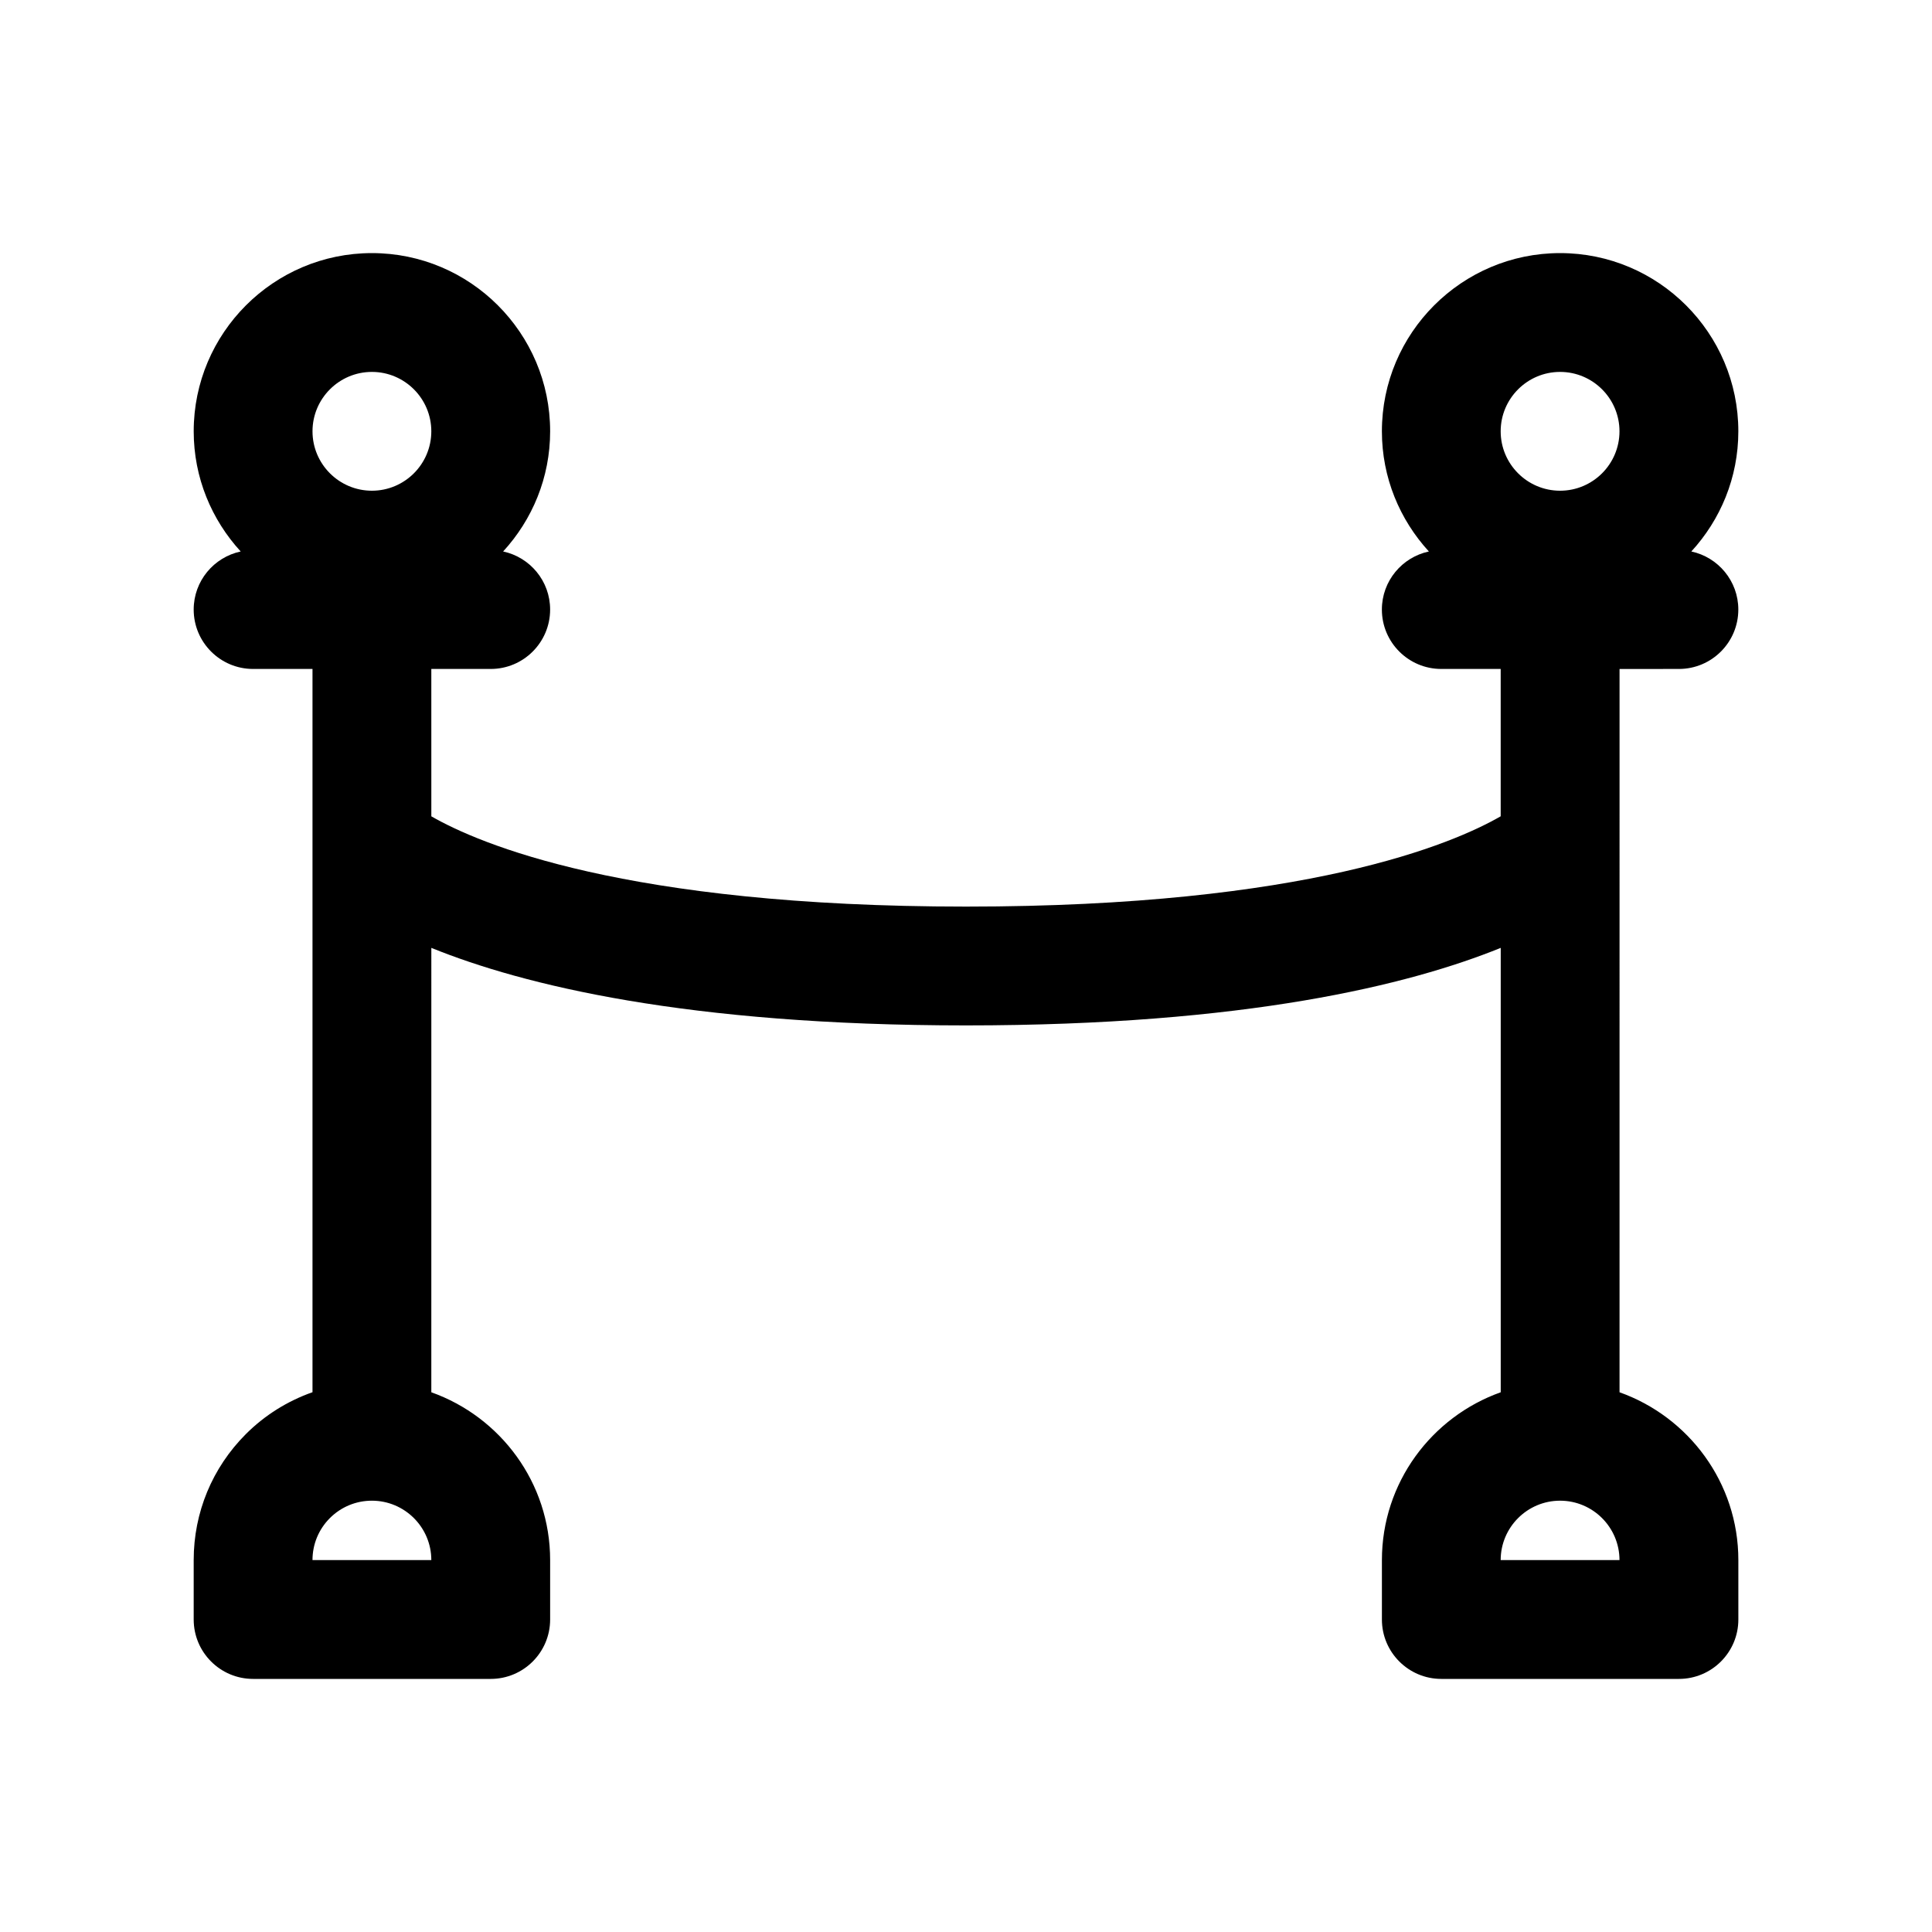
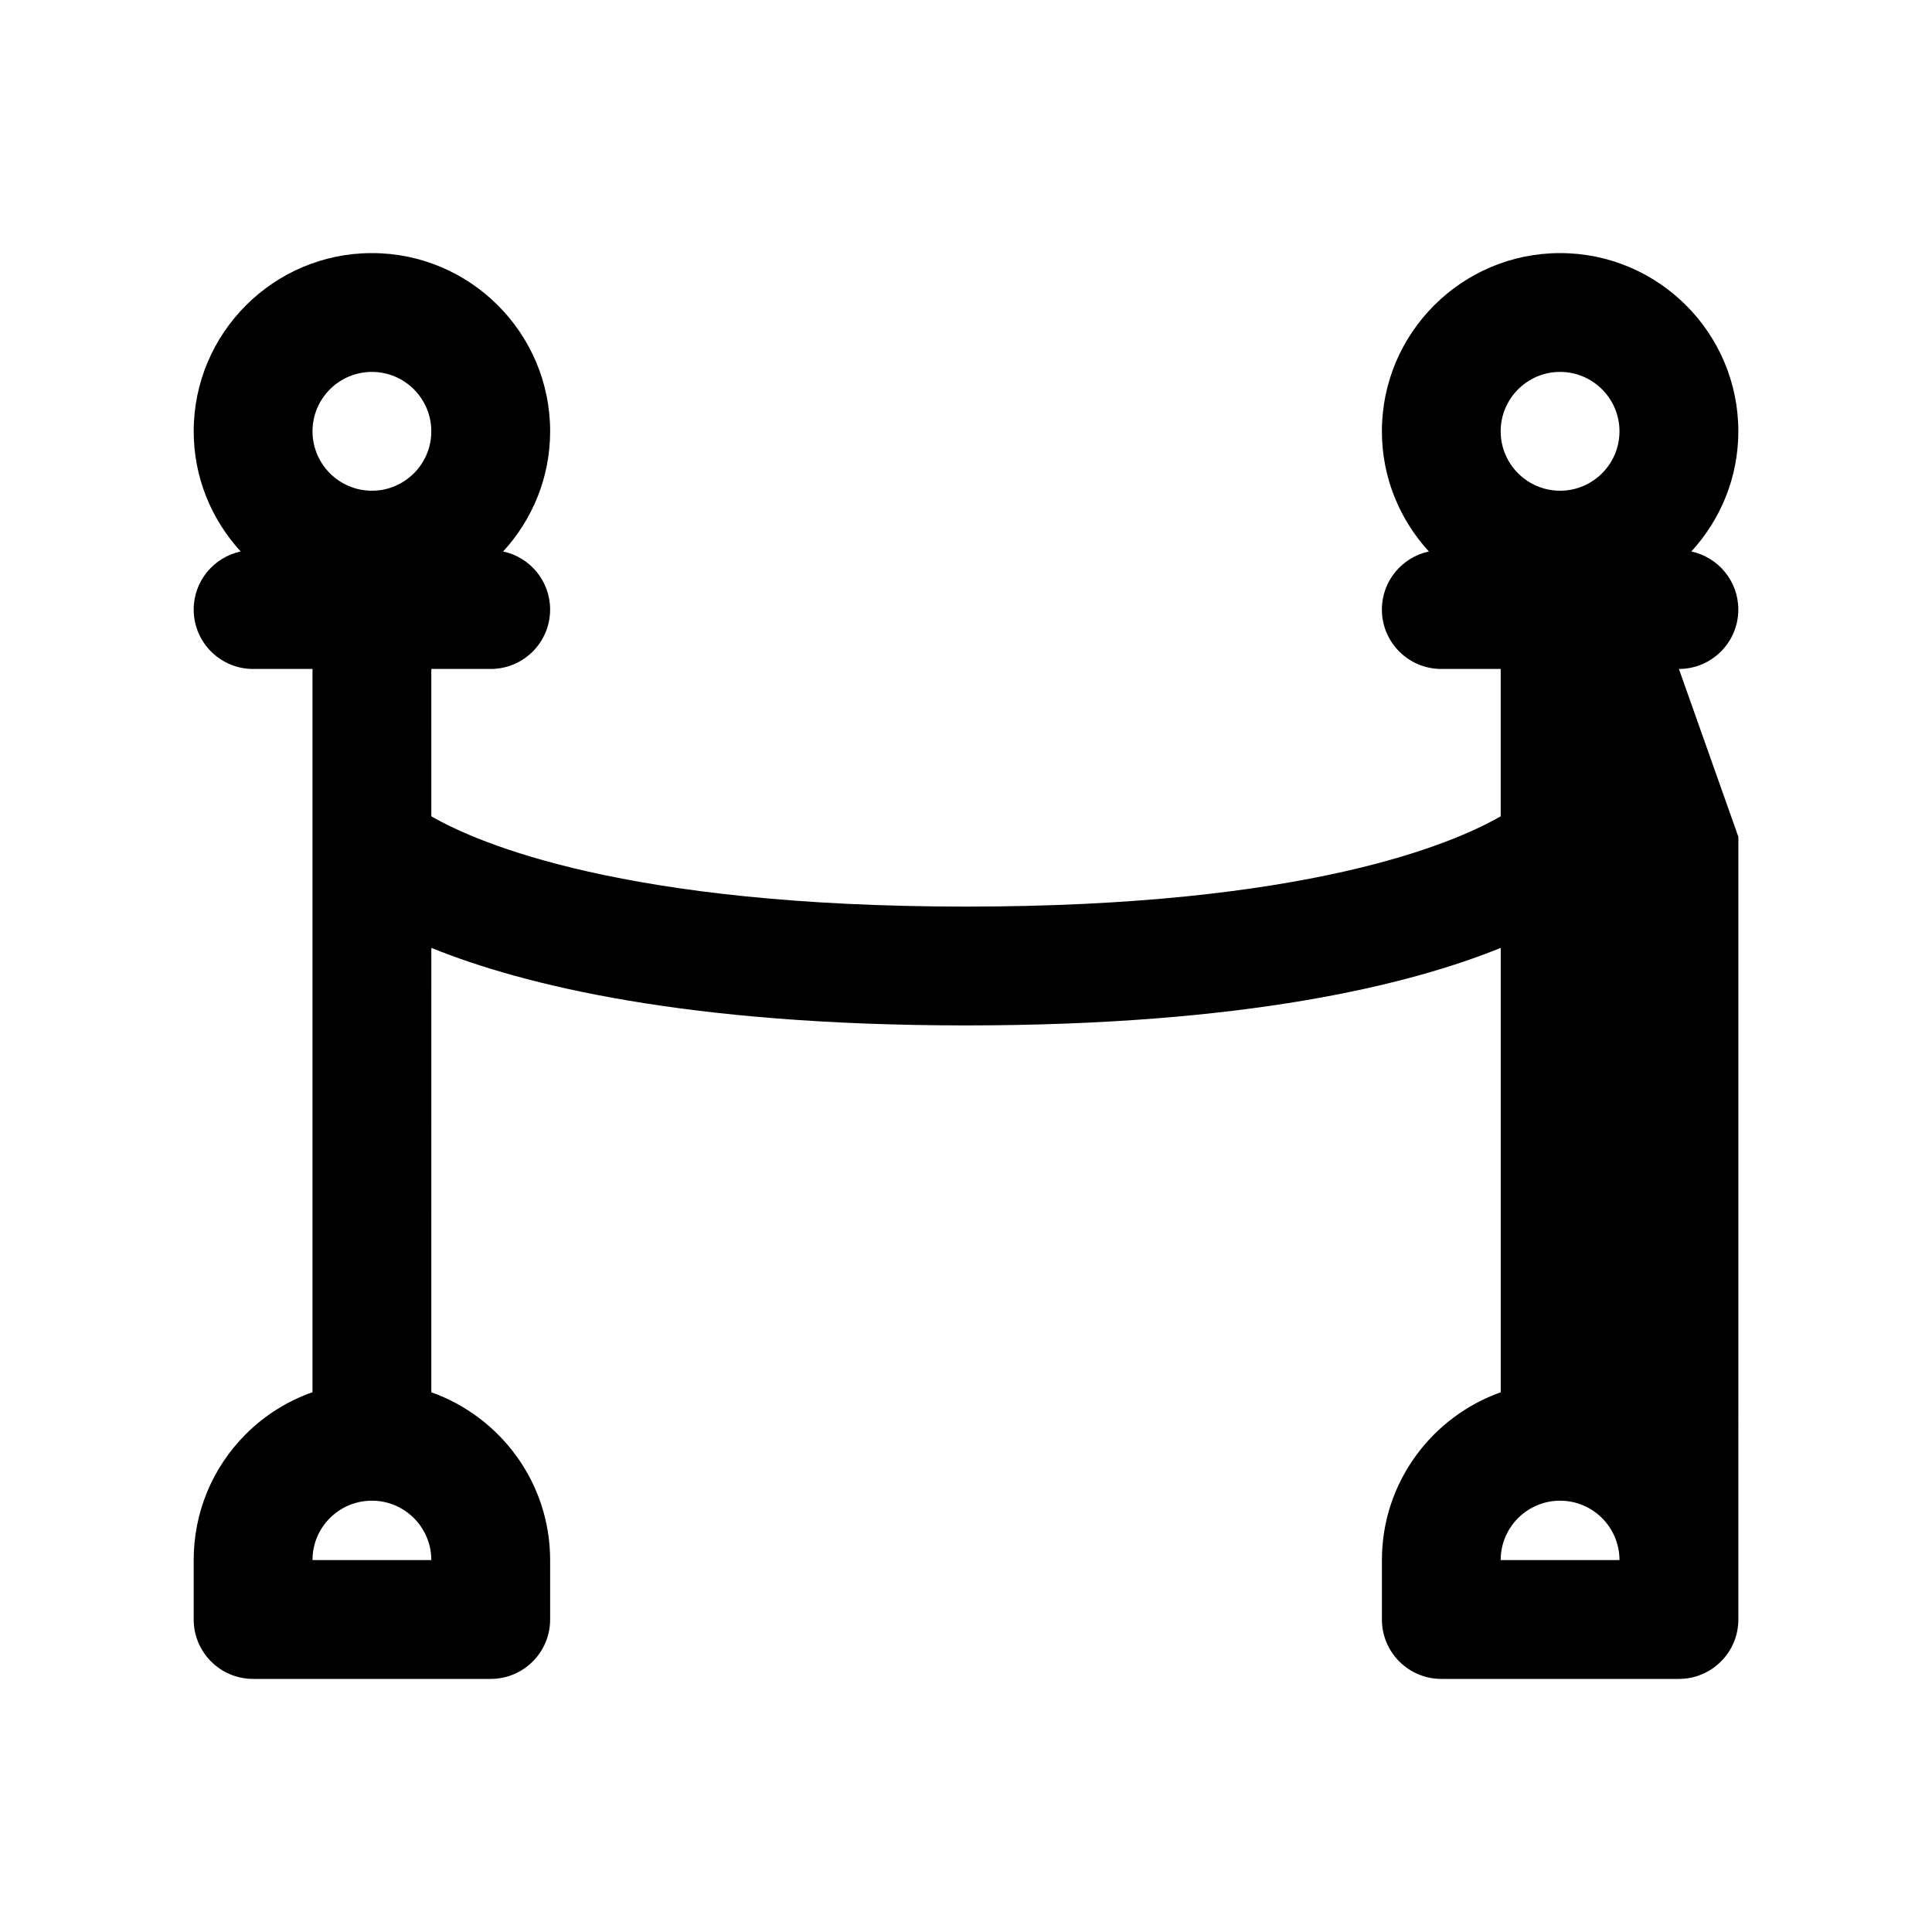
<svg xmlns="http://www.w3.org/2000/svg" fill="#000000" width="800px" height="800px" version="1.1" viewBox="144 144 512 512">
-   <path d="m588.93 321.28c8.691 0 15.742-7.055 15.742-15.742 0-7.566-5.344-13.871-12.453-15.391 7.711-8.398 12.457-19.562 12.457-31.844 0-26.047-21.184-47.23-47.23-47.23s-47.23 21.184-47.23 47.23c0 12.281 4.746 23.441 12.453 31.844-7.113 1.52-12.457 7.824-12.457 15.391 0 8.691 7.055 15.742 15.742 15.742h15.742v39.047c-12.543 7.227-51.32 23.93-141.69 23.93-90.379 0-129.15-16.695-141.7-23.922l-0.004-39.055h15.742c8.691 0 15.742-7.055 15.742-15.742 0-7.566-5.336-13.871-12.453-15.391 7.711-8.398 12.457-19.562 12.457-31.844 0-26.047-21.184-47.23-47.23-47.23s-47.23 21.184-47.23 47.23c0 12.281 4.746 23.441 12.453 31.844-7.117 1.52-12.457 7.824-12.457 15.391 0 8.691 7.055 15.742 15.742 15.742h15.742v191.67c-6.559 2.312-12.594 6.039-17.656 11.098-8.914 8.922-13.828 20.777-13.828 33.395v15.742c0 8.691 7.055 15.742 15.742 15.742h62.977c8.691 0 15.742-7.055 15.742-15.742v-15.742c0-20.516-13.18-37.965-31.488-44.477l0.004-117.77c24.215 9.816 67.59 20.547 141.7 20.547 74.105 0 117.48-10.73 141.7-20.547v117.77c-18.309 6.512-31.488 23.961-31.488 44.477v15.742c0 8.691 7.055 15.742 15.742 15.742h62.977c8.691 0 15.742-7.055 15.742-15.742v-15.742c0-20.516-13.18-37.965-31.488-44.477l0.004-191.68zm-346.37-78.719c8.684 0 15.742 7.062 15.742 15.742 0 8.684-7.062 15.742-15.742 15.742-8.684 0-15.742-7.062-15.742-15.742-0.004-8.68 7.059-15.742 15.742-15.742zm-15.746 314.88c0-4.203 1.637-8.156 4.606-11.133 2.984-2.973 6.938-4.609 11.141-4.609 8.684 0 15.742 7.062 15.742 15.742zm314.88 0c0-8.684 7.062-15.742 15.742-15.742 8.684 0 15.742 7.062 15.742 15.742zm15.742-314.88c8.684 0 15.742 7.062 15.742 15.742 0 8.684-7.062 15.742-15.742 15.742-8.684 0-15.742-7.062-15.742-15.742 0-8.68 7.062-15.742 15.742-15.742z" />
+   <path d="m588.93 321.28c8.691 0 15.742-7.055 15.742-15.742 0-7.566-5.344-13.871-12.453-15.391 7.711-8.398 12.457-19.562 12.457-31.844 0-26.047-21.184-47.23-47.23-47.23s-47.23 21.184-47.23 47.23c0 12.281 4.746 23.441 12.453 31.844-7.113 1.52-12.457 7.824-12.457 15.391 0 8.691 7.055 15.742 15.742 15.742h15.742v39.047c-12.543 7.227-51.32 23.93-141.69 23.93-90.379 0-129.15-16.695-141.7-23.922l-0.004-39.055h15.742c8.691 0 15.742-7.055 15.742-15.742 0-7.566-5.336-13.871-12.453-15.391 7.711-8.398 12.457-19.562 12.457-31.844 0-26.047-21.184-47.23-47.23-47.23s-47.23 21.184-47.23 47.23c0 12.281 4.746 23.441 12.453 31.844-7.117 1.52-12.457 7.824-12.457 15.391 0 8.691 7.055 15.742 15.742 15.742h15.742v191.67c-6.559 2.312-12.594 6.039-17.656 11.098-8.914 8.922-13.828 20.777-13.828 33.395v15.742c0 8.691 7.055 15.742 15.742 15.742h62.977c8.691 0 15.742-7.055 15.742-15.742v-15.742c0-20.516-13.18-37.965-31.488-44.477l0.004-117.77c24.215 9.816 67.59 20.547 141.7 20.547 74.105 0 117.48-10.73 141.7-20.547v117.77c-18.309 6.512-31.488 23.961-31.488 44.477v15.742c0 8.691 7.055 15.742 15.742 15.742h62.977c8.691 0 15.742-7.055 15.742-15.742v-15.742l0.004-191.68zm-346.37-78.719c8.684 0 15.742 7.062 15.742 15.742 0 8.684-7.062 15.742-15.742 15.742-8.684 0-15.742-7.062-15.742-15.742-0.004-8.68 7.059-15.742 15.742-15.742zm-15.746 314.88c0-4.203 1.637-8.156 4.606-11.133 2.984-2.973 6.938-4.609 11.141-4.609 8.684 0 15.742 7.062 15.742 15.742zm314.88 0c0-8.684 7.062-15.742 15.742-15.742 8.684 0 15.742 7.062 15.742 15.742zm15.742-314.88c8.684 0 15.742 7.062 15.742 15.742 0 8.684-7.062 15.742-15.742 15.742-8.684 0-15.742-7.062-15.742-15.742 0-8.68 7.062-15.742 15.742-15.742z" />
</svg>